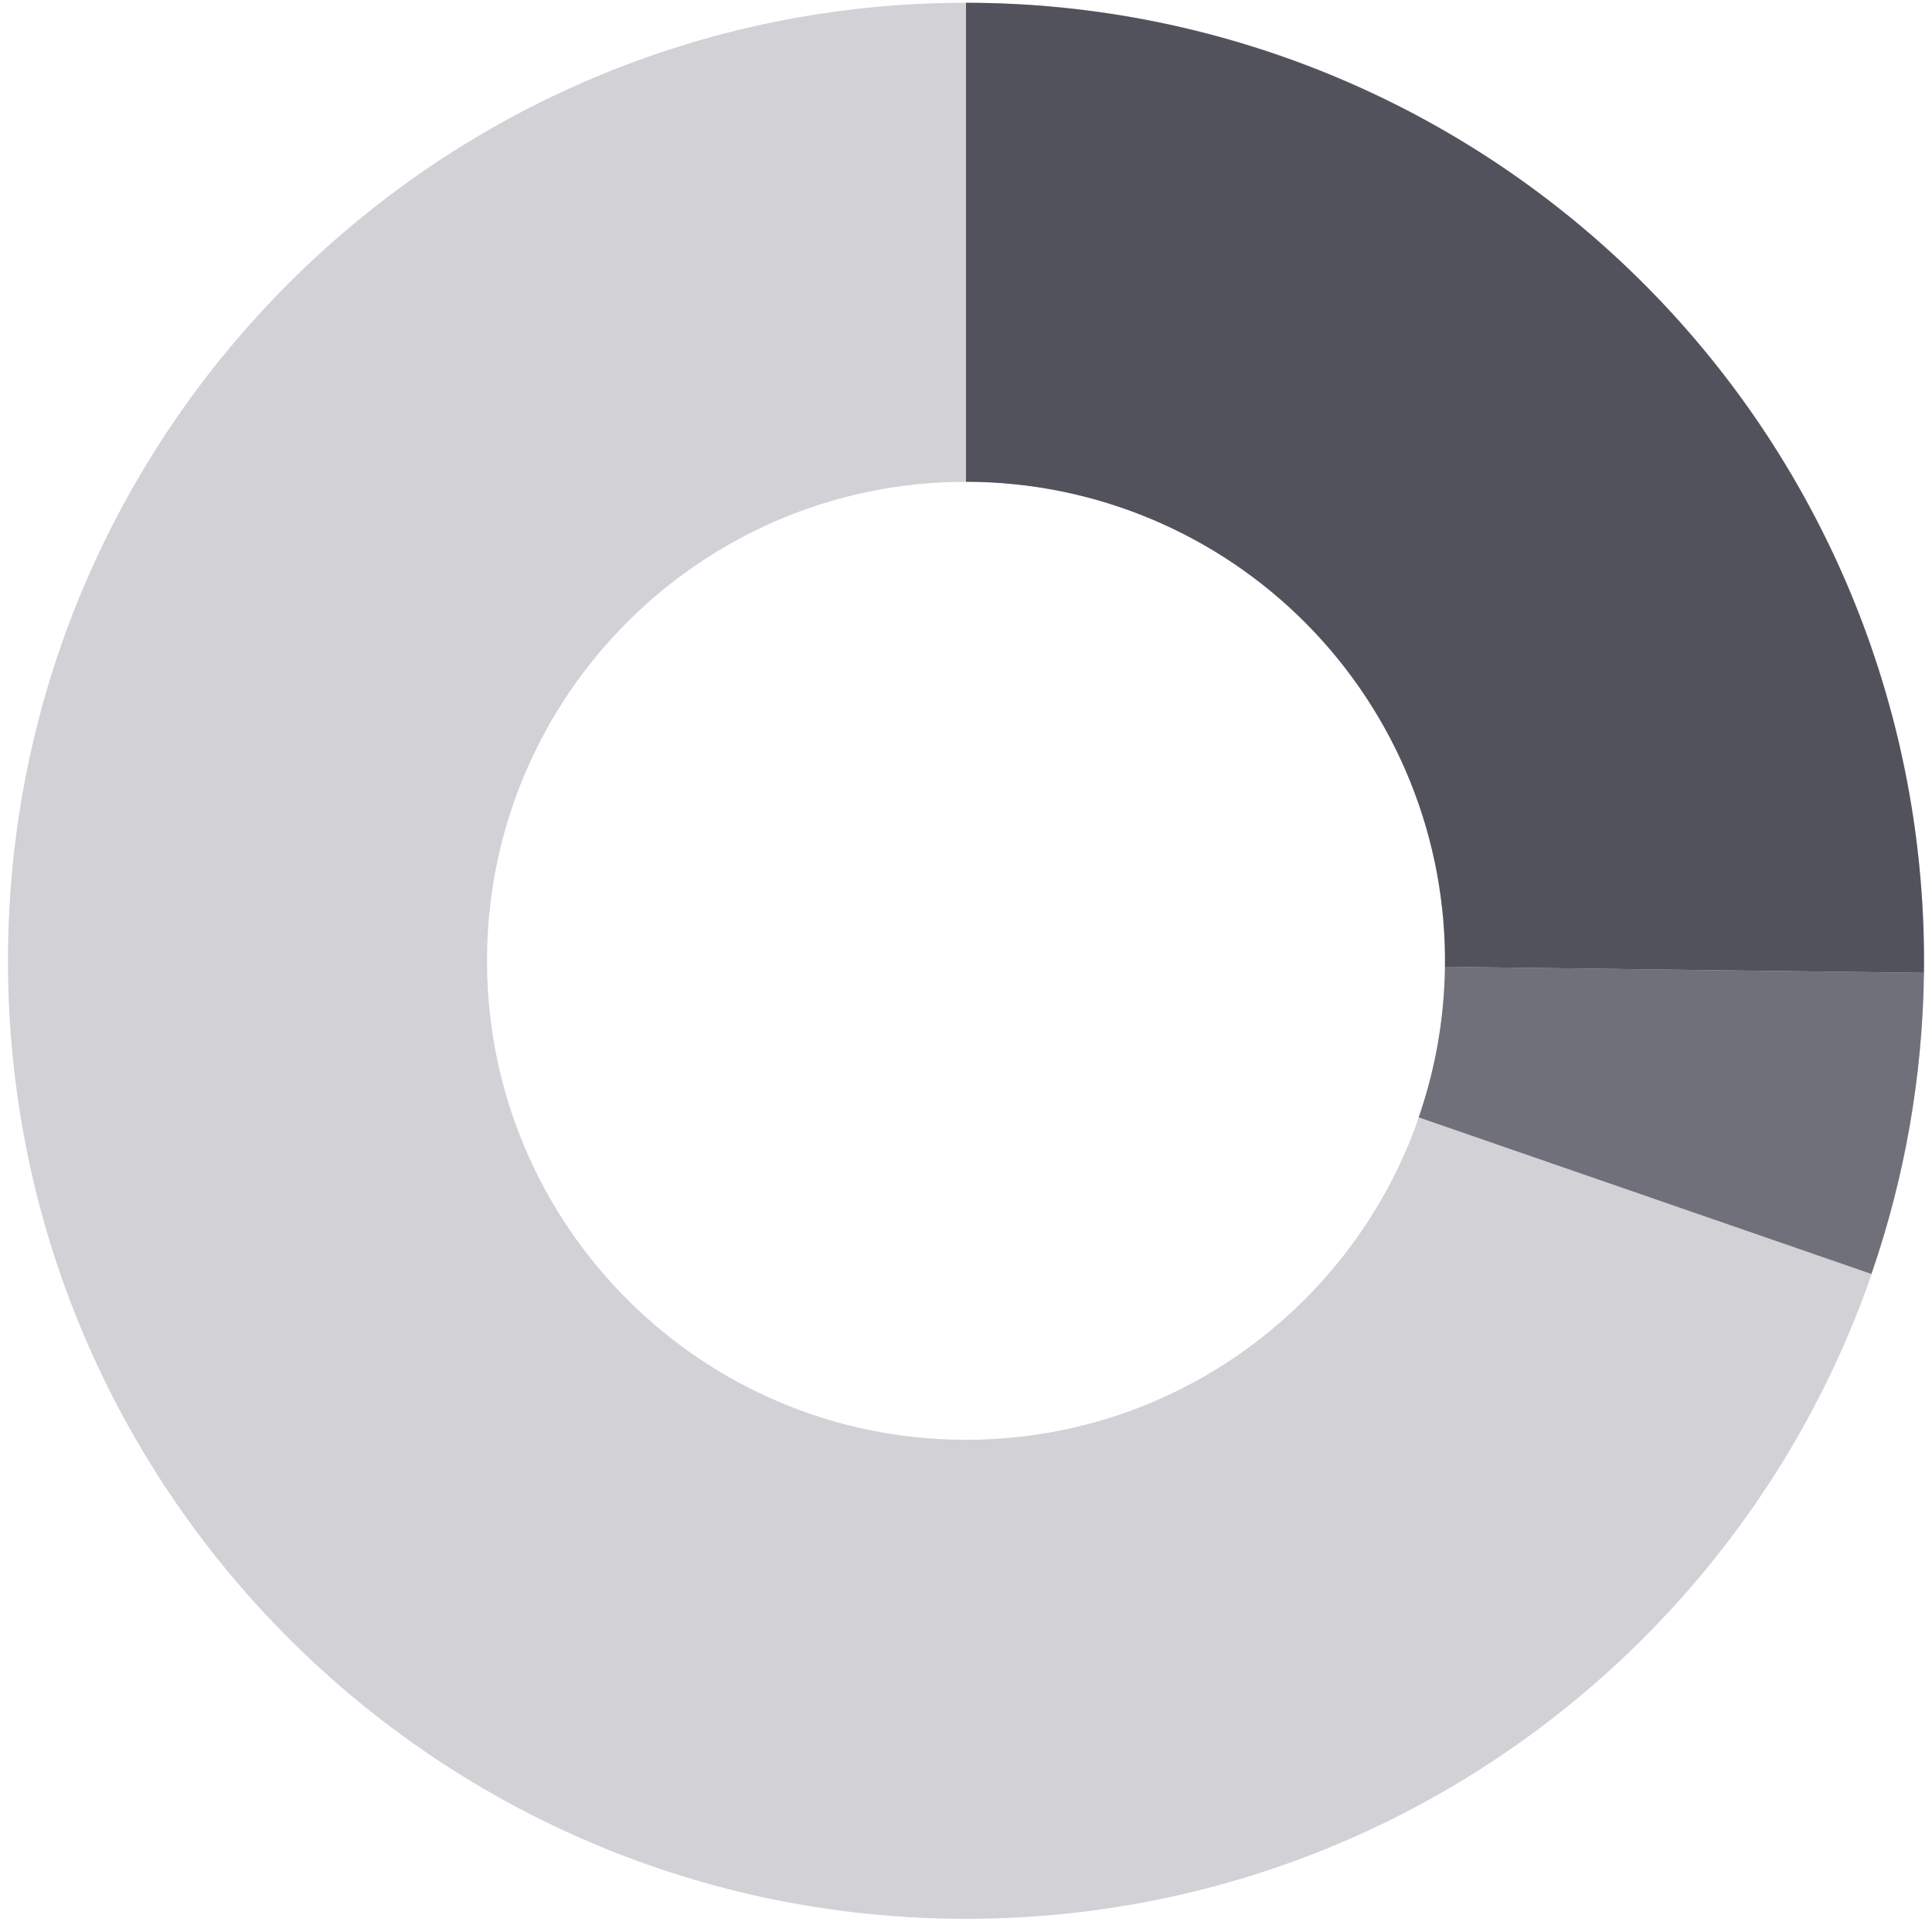
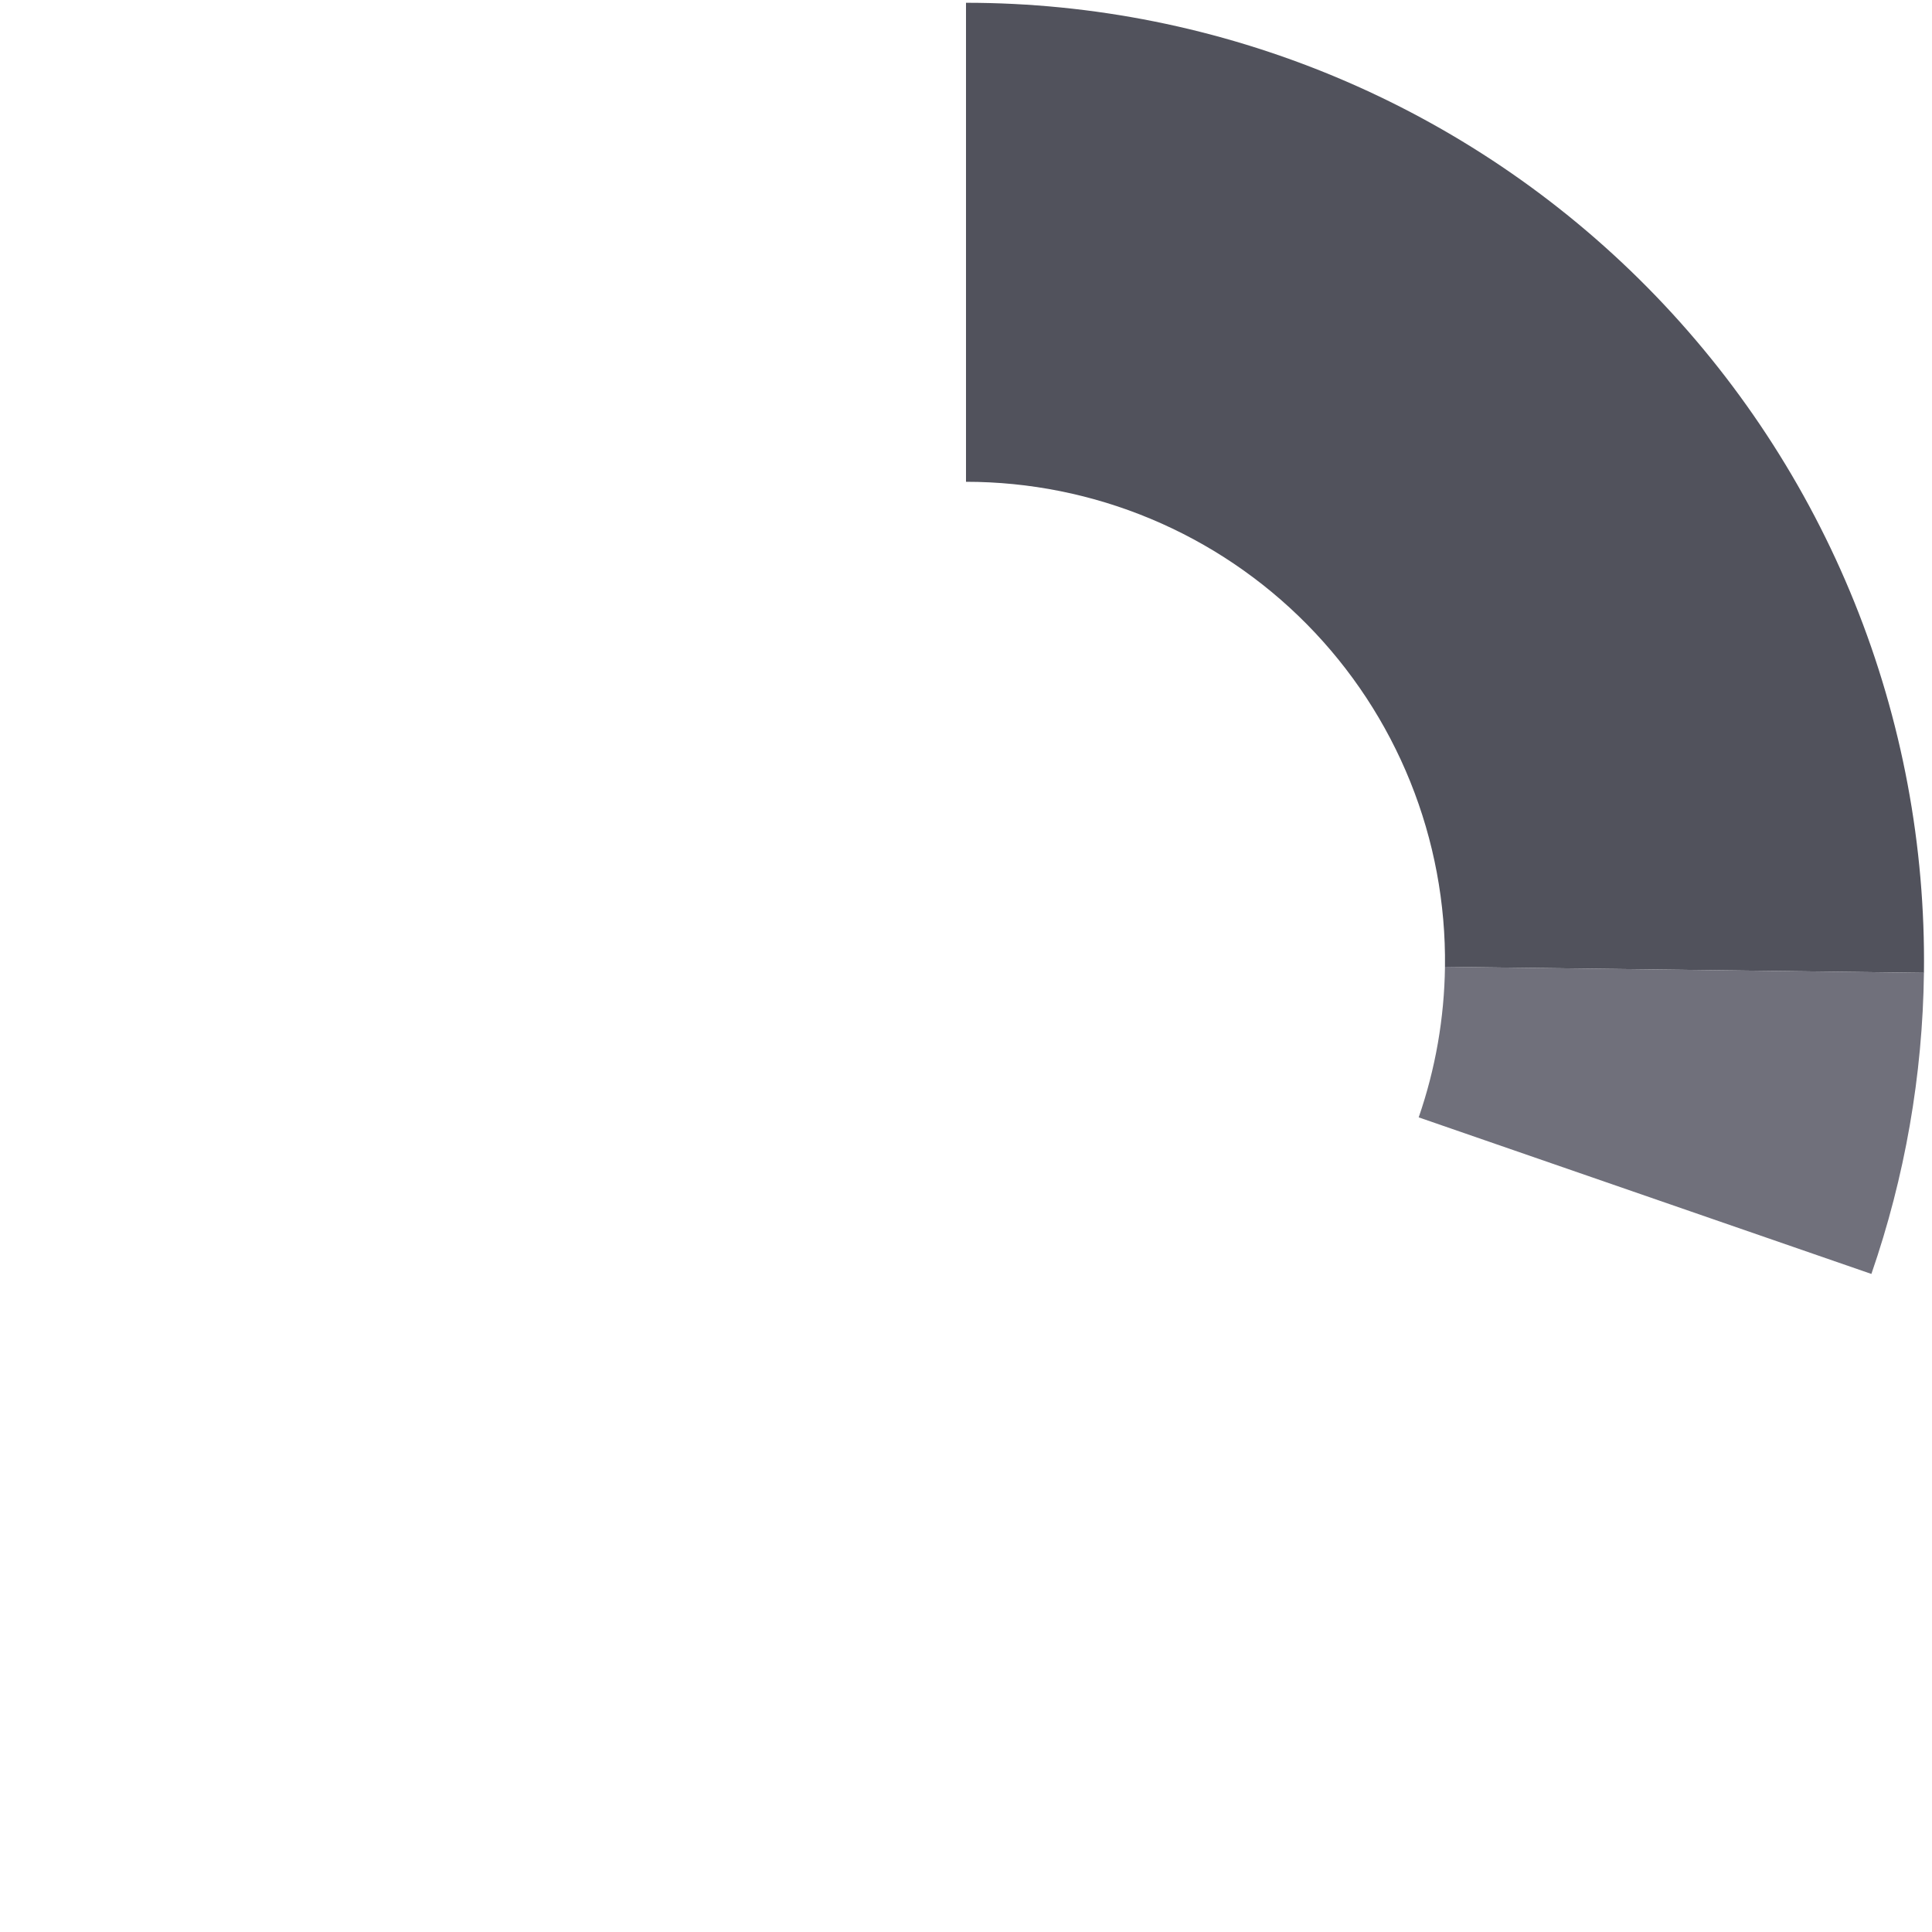
<svg xmlns="http://www.w3.org/2000/svg" width="121" height="121" viewBox="0 0 121 121" fill="none">
-   <path d="M120.5 60.174C120.5 93.311 93.637 120.174 60.5 120.174C27.363 120.174 0.5 93.311 0.5 60.174C0.5 27.037 27.363 0.174 60.5 0.174C93.637 0.174 120.5 27.037 120.5 60.174ZM30.5 60.174C30.5 76.742 43.931 90.174 60.5 90.174C77.069 90.174 90.5 76.742 90.5 60.174C90.5 43.605 77.069 30.174 60.5 30.174C43.931 30.174 30.5 43.605 30.5 60.174Z" fill="#D1D1D6" />
  <path d="M60.5 0.174C68.443 0.174 76.306 1.751 83.635 4.813C90.964 7.876 97.611 12.363 103.192 18.015C108.773 23.666 113.176 30.37 116.147 37.736C119.117 45.103 120.595 52.986 120.495 60.928L90.498 60.551C90.547 56.58 89.808 52.638 88.323 48.955C86.838 45.272 84.637 41.92 81.846 39.094C79.056 36.269 75.732 34.025 72.067 32.494C68.403 30.962 64.471 30.174 60.5 30.174V0.174Z" fill="#51525C" />
  <path d="M120.495 60.927C120.415 67.349 119.303 73.716 117.204 79.786L88.852 69.98C89.902 66.945 90.457 63.761 90.498 60.55L120.495 60.927Z" fill="#70707B" />
</svg>